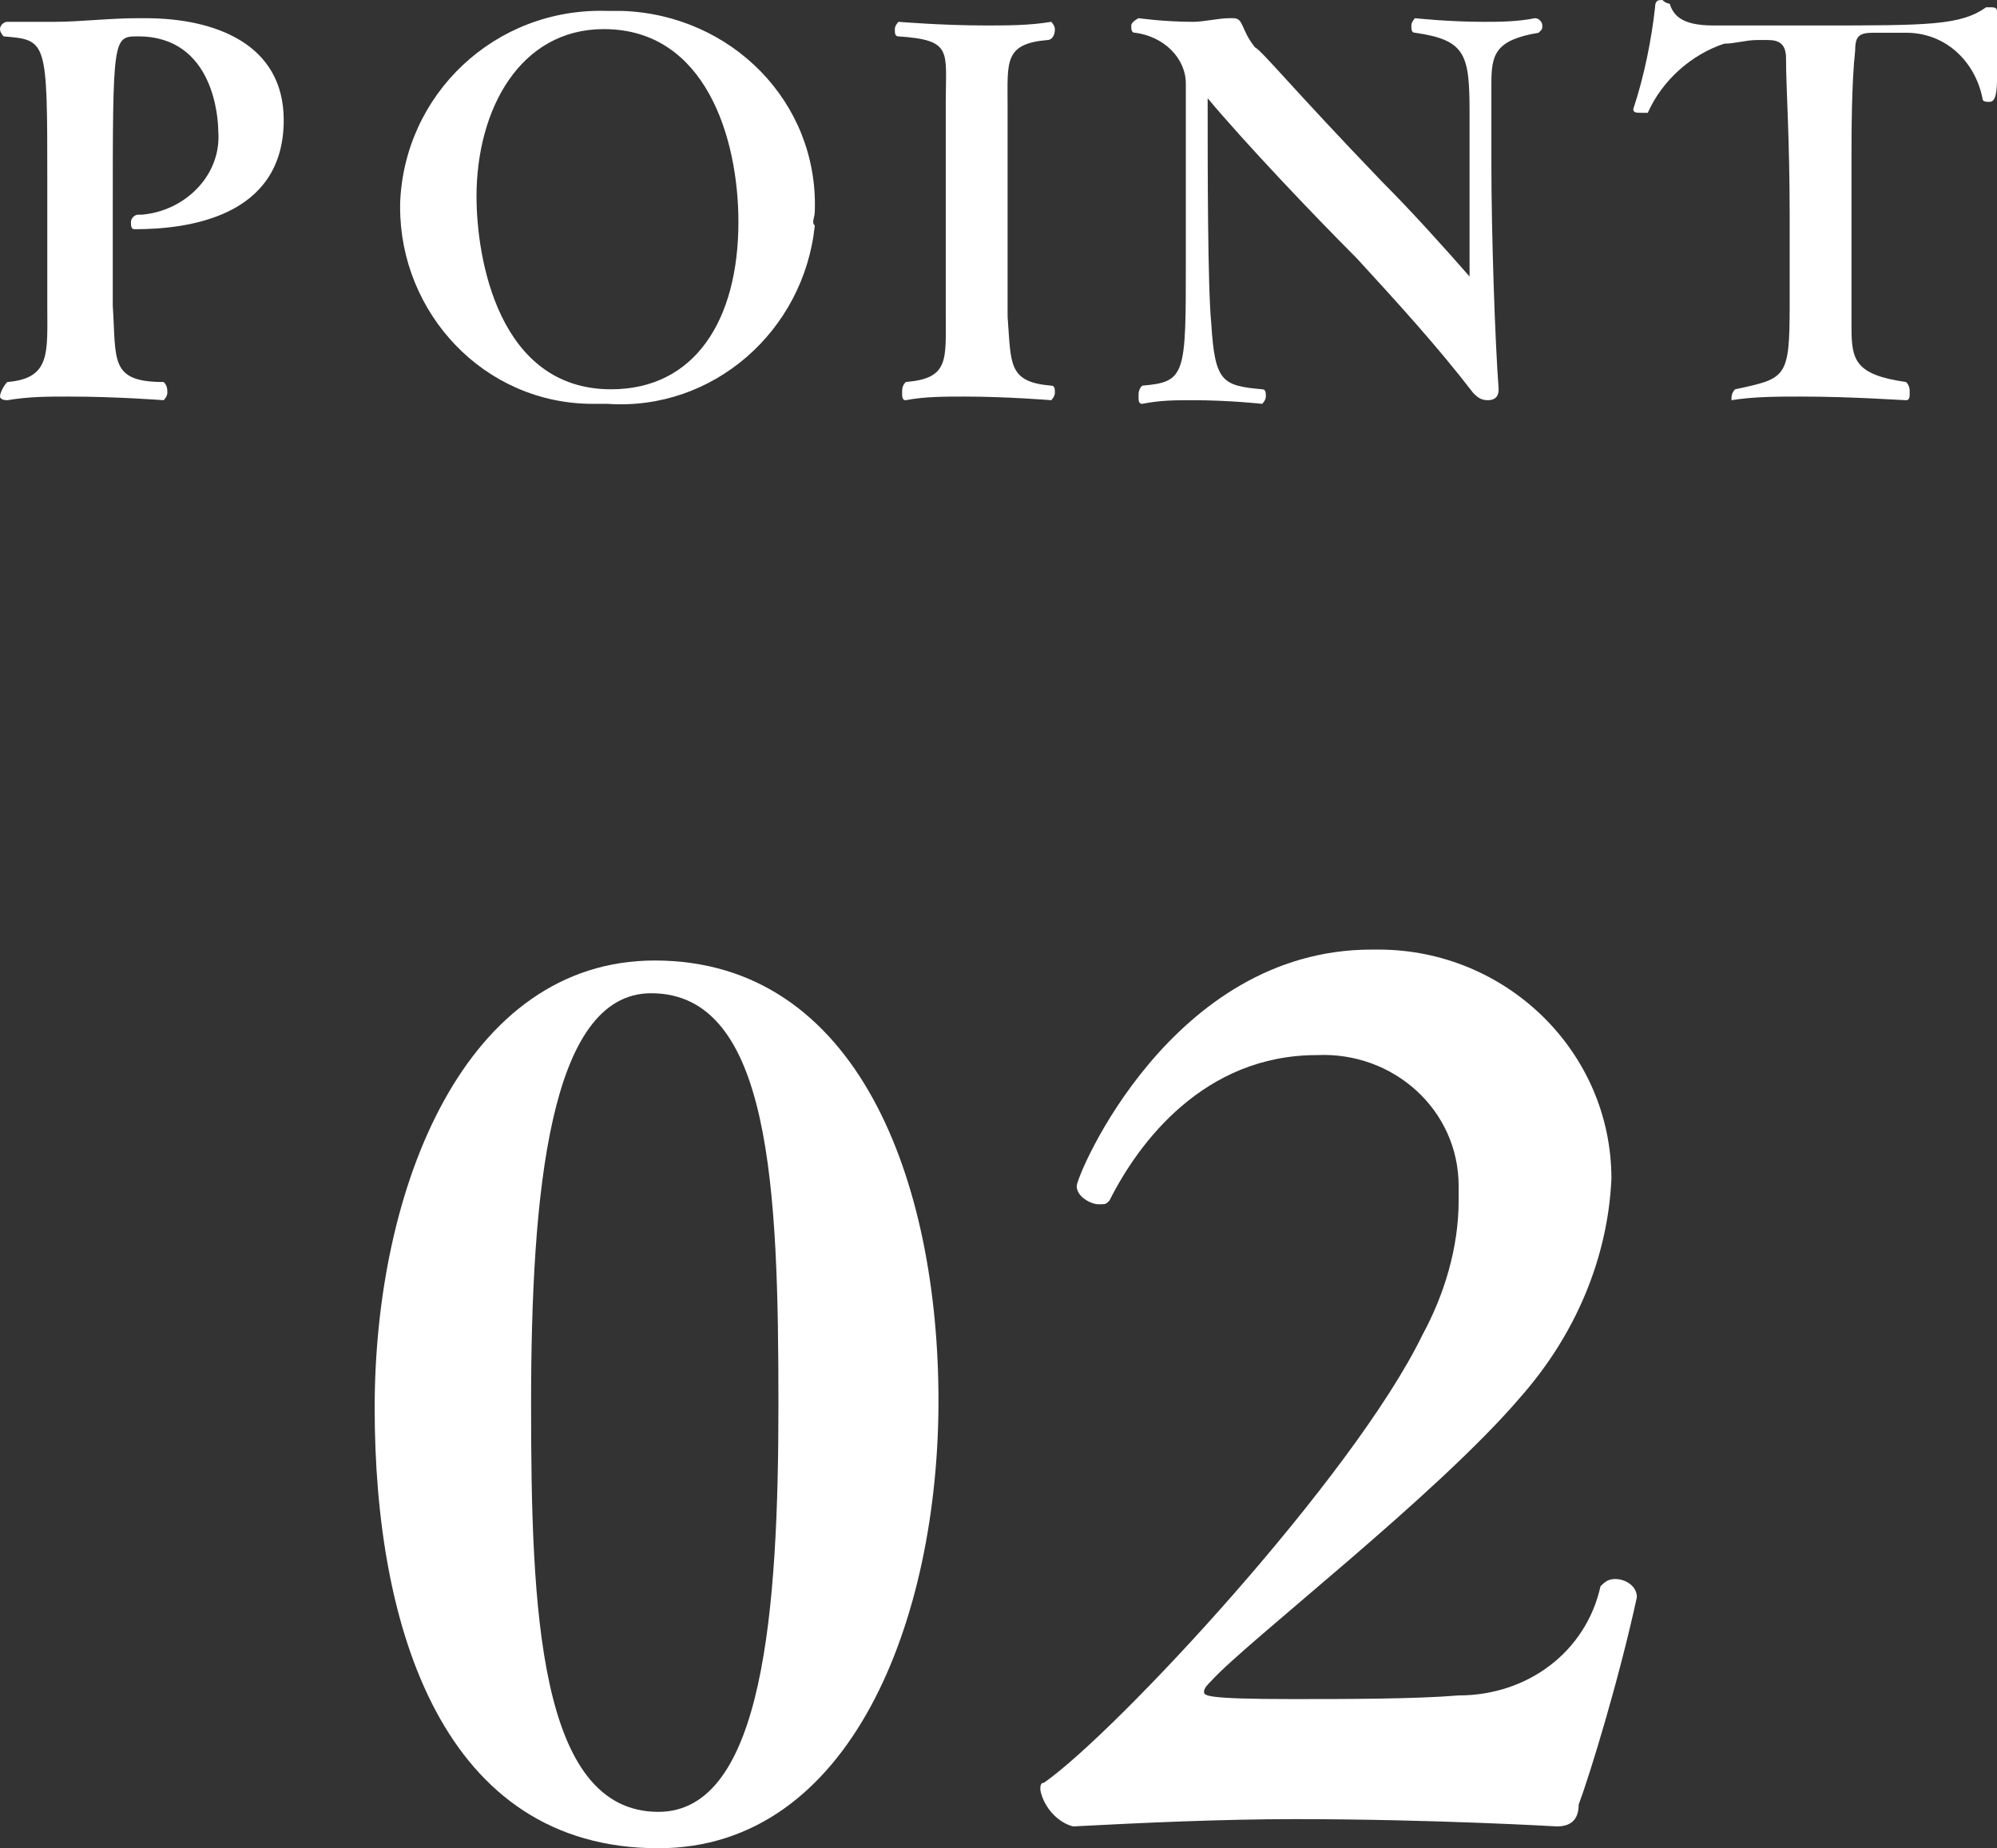
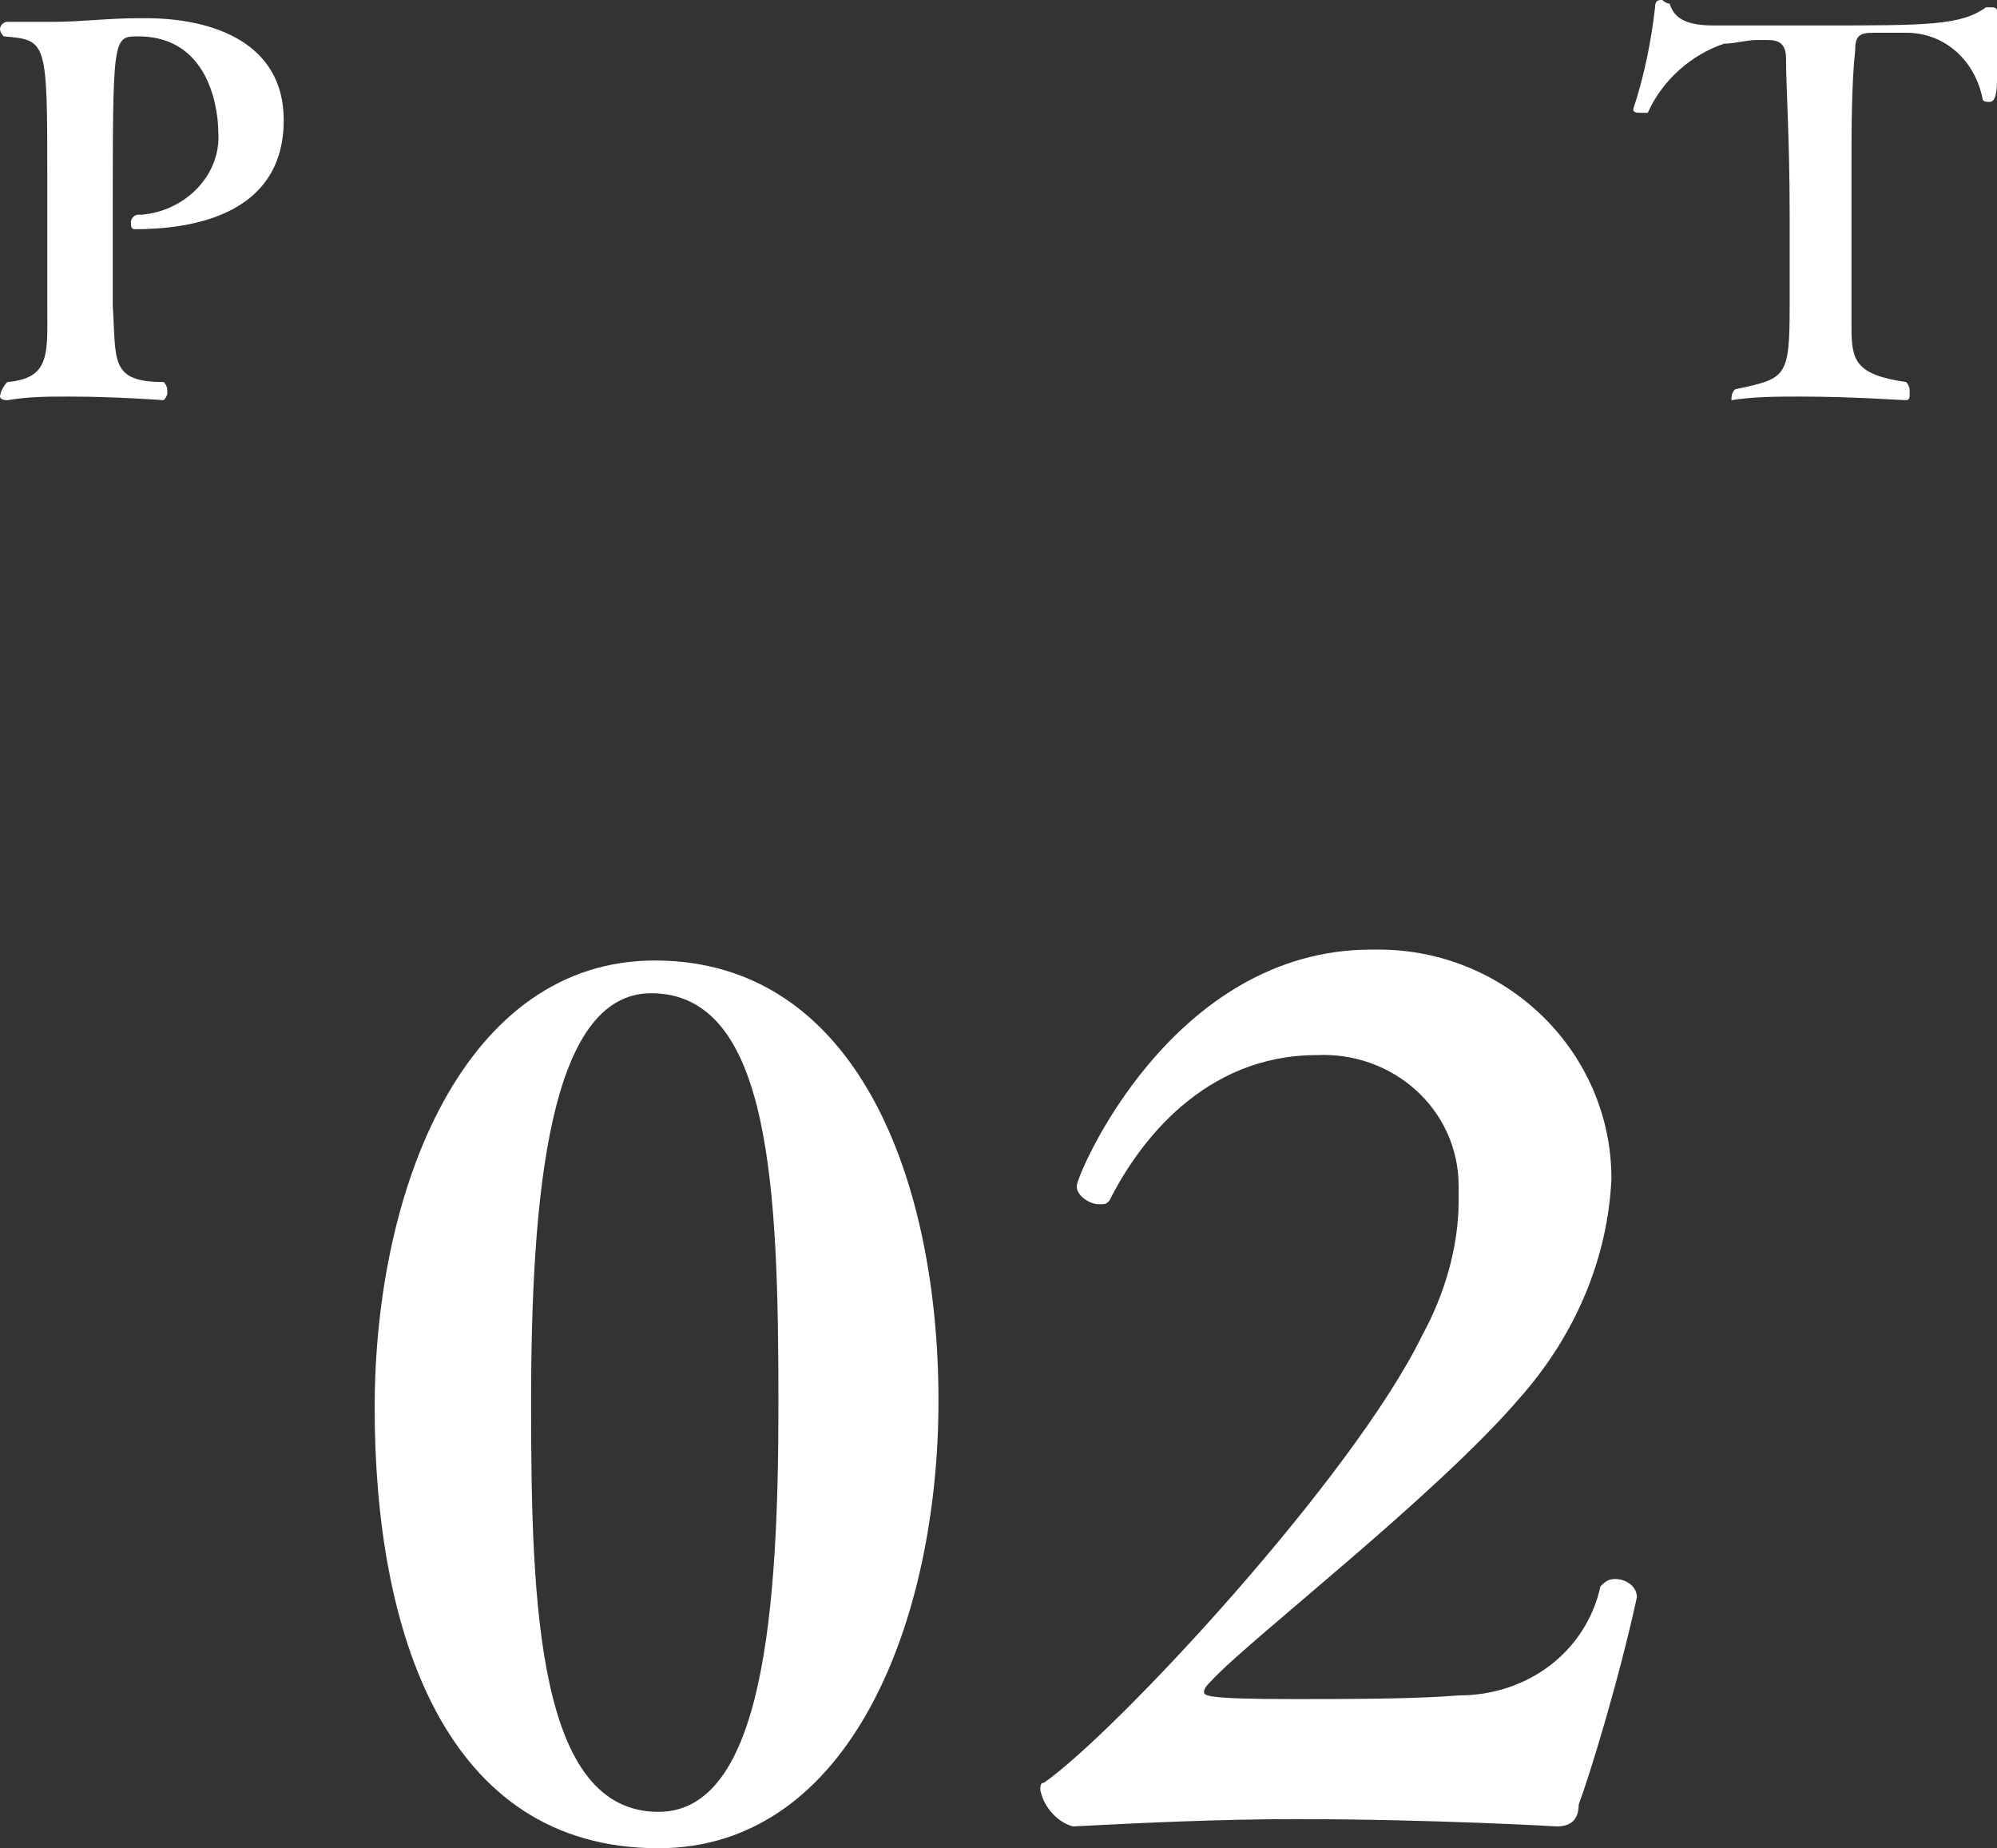
<svg xmlns="http://www.w3.org/2000/svg" version="1.1" id="レイヤー_1" x="0px" y="0px" width="54.9px" height="50.8px" viewBox="0 0 54.9 50.8" style="enable-background:new 0 0 54.9 50.8;" xml:space="preserve">
  <rect x="0" y="0" width="54.9" height="50.8" fill="#333333" stroke="none" />
  <style type="text/css">
	.st0{fill:#FFFFFF;}
</style>
  <title>power_point2</title>
  <path class="st0" d="M0.2,11c0.6-0.1,1.1-0.1,1.7-0.1c1.3,0,2.6,0.1,2.6,0.1s0.1-0.1,0.1-0.2c0-0.1,0-0.2-0.1-0.3  C3,10.5,3.2,9.9,3.1,8.4c0-0.6,0-1.5,0-2.4c0-5,0-5,0.7-5C5.9,1,6,3.3,6,3.6c0.1,1.2-0.9,2.2-2.1,2.3c0,0-0.1,0-0.1,0H3.8  c-0.1,0-0.2,0.1-0.2,0.2c0,0.1,0,0.2,0.1,0.2c0,0,0,0,0,0c1.4,0,4.1-0.3,4.1-3c0-2.1-1.9-2.8-3.8-2.8H3.8c-0.8,0-1.6,0.1-2.3,0.1  c-0.4,0-0.8,0-1.3,0C0.1,0.6,0,0.7,0,0.8C0,0.9,0.1,1,0.1,1c1.2,0.1,1.2,0.1,1.2,4c0,1.4,0,2.9,0,3.4c0,1.3,0.1,2-1.1,2.1  C0.1,10.6,0,10.8,0,10.9C0,10.9,0,11,0.2,11L0.2,11z" />
-   <path class="st0" d="M16.8,10.7c-3.1,0-3.7-3.6-3.7-5.3c0-2.4,1.2-4.6,3.5-4.6c2.8,0,3.7,3,3.7,5.3C20.3,8.8,19.1,10.7,16.8,10.7z   M22.4,5.8c0.1-3-2.3-5.4-5.3-5.5c-0.1,0-0.2,0-0.4,0c-3.1-0.1-5.6,2.3-5.7,5.3c0,0,0,0.1,0,0.1c0,2.9,2.3,5.4,5.3,5.4  c0.1,0,0.3,0,0.4,0c2.9,0.2,5.4-2,5.7-4.9C22.3,6.1,22.4,6,22.4,5.8z" />
-   <path class="st0" d="M24.9,11c0.5-0.1,1.1-0.1,1.6-0.1c1.2,0,2.4,0.1,2.4,0.1s0.1-0.1,0.1-0.2c0-0.1,0-0.2-0.1-0.2  c-1.2-0.1-1.1-0.6-1.2-1.9c0-0.8,0-2.2,0-3.4c0-0.9,0-1.8,0-2.4c0-1.2-0.1-1.7,1.1-1.8c0.1,0,0.2-0.1,0.2-0.3c0-0.1-0.1-0.2-0.1-0.2  l0,0c-0.6,0.1-1.2,0.1-1.8,0.1c-1.2,0-2.4-0.1-2.4-0.1s-0.1,0.1-0.1,0.2c0,0.1,0,0.2,0.1,0.2C26.2,1.1,26,1.4,26,2.8  c0,0.5,0,1.6,0,2.8s0,2.4,0,3c0,1.3,0.1,1.8-1.1,1.9c-0.1,0.1-0.1,0.2-0.1,0.3C24.8,10.9,24.8,11,24.9,11L24.9,11z" />
-   <path class="st0" d="M41.2,10.7c-0.1-1.3-0.2-4.3-0.2-6.2c0-0.6,0-1,0-1.3s0-0.3,0-0.4s0-0.3,0-0.5c0-0.8,0.1-1.2,1.3-1.4  c0.1-0.1,0.1-0.1,0.1-0.2c0-0.1-0.1-0.2-0.2-0.2c0,0,0,0,0,0l0,0c-0.5,0.1-1,0.1-1.4,0.1c-1,0-1.9-0.1-1.9-0.1s-0.1,0.1-0.1,0.2  c0,0.1,0,0.2,0.1,0.2c1.4,0.2,1.5,0.6,1.5,2.2c0,0.6,0,3,0,4.4c0,0.1,0,0.1,0,0.1l0,0c-0.7-0.8-1.6-1.8-2.4-2.6  c-2.5-2.6-3.3-3.6-3.5-3.7c-0.4-0.5-0.3-0.8-0.6-0.8h-0.1c-0.3,0-0.7,0.1-1,0.1c-0.8,0-1.5-0.1-1.5-0.1s-0.2,0.1-0.2,0.2  c0,0.1,0,0.2,0.1,0.2C32,1,32.6,1.6,32.6,2.3c0,1.4,0,3.4,0,4.9c0,3.1,0,3.3-1.2,3.4c-0.1,0.1-0.1,0.2-0.1,0.3c0,0.1,0,0.2,0.1,0.2  l0,0c0.5-0.1,0.9-0.1,1.4-0.1c1,0,1.9,0.1,1.9,0.1s0.1-0.1,0.1-0.2c0-0.1,0-0.2-0.1-0.2c-1.1-0.1-1.3-0.2-1.4-1.8  c-0.1-1-0.1-4.3-0.1-6V2.7l0,0c1,1.2,2.9,3.2,4.1,4.4c1.1,1.2,2.2,2.4,3.2,3.7c0.1,0.1,0.2,0.2,0.4,0.2c0.2,0,0.3-0.1,0.3-0.3  L41.2,10.7z" />
  <path class="st0" d="M47.6,11c0.6-0.1,1.3-0.1,1.9-0.1c1.4,0,2.8,0.1,2.9,0.1s0.1-0.1,0.1-0.2c0-0.1,0-0.2-0.1-0.3  c-1.4-0.2-1.5-0.6-1.5-1.5c0-0.2,0-0.5,0-0.8c0-0.8,0-2.5,0-3.8c0-0.7,0-2.1,0.1-3c0-0.4,0.1-0.5,0.5-0.5s0.9,0,0.9,0  c1.1,0,1.9,0.8,2.1,1.8c0,0.1,0.1,0.1,0.2,0.1s0.2-0.1,0.2-0.6V1.6c0-0.1,0-0.4,0-0.5c0-0.3,0-0.6,0-0.8l0,0c0-0.1-0.1-0.1-0.2-0.1  s-0.1,0-0.1,0C53.9,0.7,53,0.7,50,0.7c-1,0-2,0-2.9,0S46,0.4,45.9,0.1C45.8,0.1,45.7,0,45.7,0c-0.1,0-0.2,0-0.2,0.2  c-0.1,0.9-0.3,1.9-0.6,2.8l0,0c0,0.1,0.1,0.1,0.2,0.1s0.2,0,0.2,0c0.4-0.9,1.2-1.6,2.1-1.9c0.3,0,0.6-0.1,0.9-0.1h0.3  c0.3,0,0.5,0.1,0.5,0.5c0,0.8,0.1,2.2,0.1,4.3c0,0.9,0,1.8,0,2.5c0,2-0.1,2-1.5,2.3c-0.1,0.1-0.1,0.2-0.1,0.3  C47.4,11,47.4,11,47.6,11L47.6,11z" />
  <path class="st0" d="M18.1,49.8c-3.3,0-3.5-5.6-3.5-11.2c0-5.8,0.5-11.3,3.3-11.3c3.3,0,3.5,5.4,3.5,11.3  C21.4,44.2,21,49.8,18.1,49.8z M18.1,50.8c5.3,0,7.7-6.3,7.7-12.3S23.6,26.4,18,26.4c-5.2,0-7.7,6.2-7.7,12.3S12.2,50.8,18.1,50.8  L18.1,50.8z" />
  <path class="st0" d="M45,43.9c0-0.3-0.3-0.5-0.6-0.5c-0.2,0-0.3,0.1-0.4,0.2c-0.4,1.8-2,3-3.9,3c-1.2,0.1-3.1,0.1-4.6,0.1  c-2.4,0-2.4-0.1-2.4-0.2s0.1-0.2,0.2-0.3c1-1.1,6.2-5.1,8.5-7.8c1.5-1.7,2.4-3.8,2.5-6c0-3.5-2.9-6.3-6.4-6.3c-0.1,0-0.1,0-0.2,0  c-5.5,0-8.1,6.2-8.1,6.5s0.4,0.5,0.6,0.5s0.2,0,0.3-0.1c0.8-1.6,2.6-4,5.7-4c2.1-0.1,3.9,1.5,3.9,3.6c0,0.1,0,0.2,0,0.4  c0,1.3-0.4,2.6-1,3.7c-1.9,3.9-8.4,10.9-10.4,12.3c-0.1,0-0.1,0.1-0.1,0.2c0.1,0.5,0.5,0.9,0.9,1l0,0c1.9-0.1,4.1-0.2,6.1-0.2  c3.8,0,7.2,0.2,7.2,0.2c0.4,0,0.6-0.2,0.6-0.6C43.7,48.8,44.5,46.2,45,43.9L45,43.9z" />
</svg>